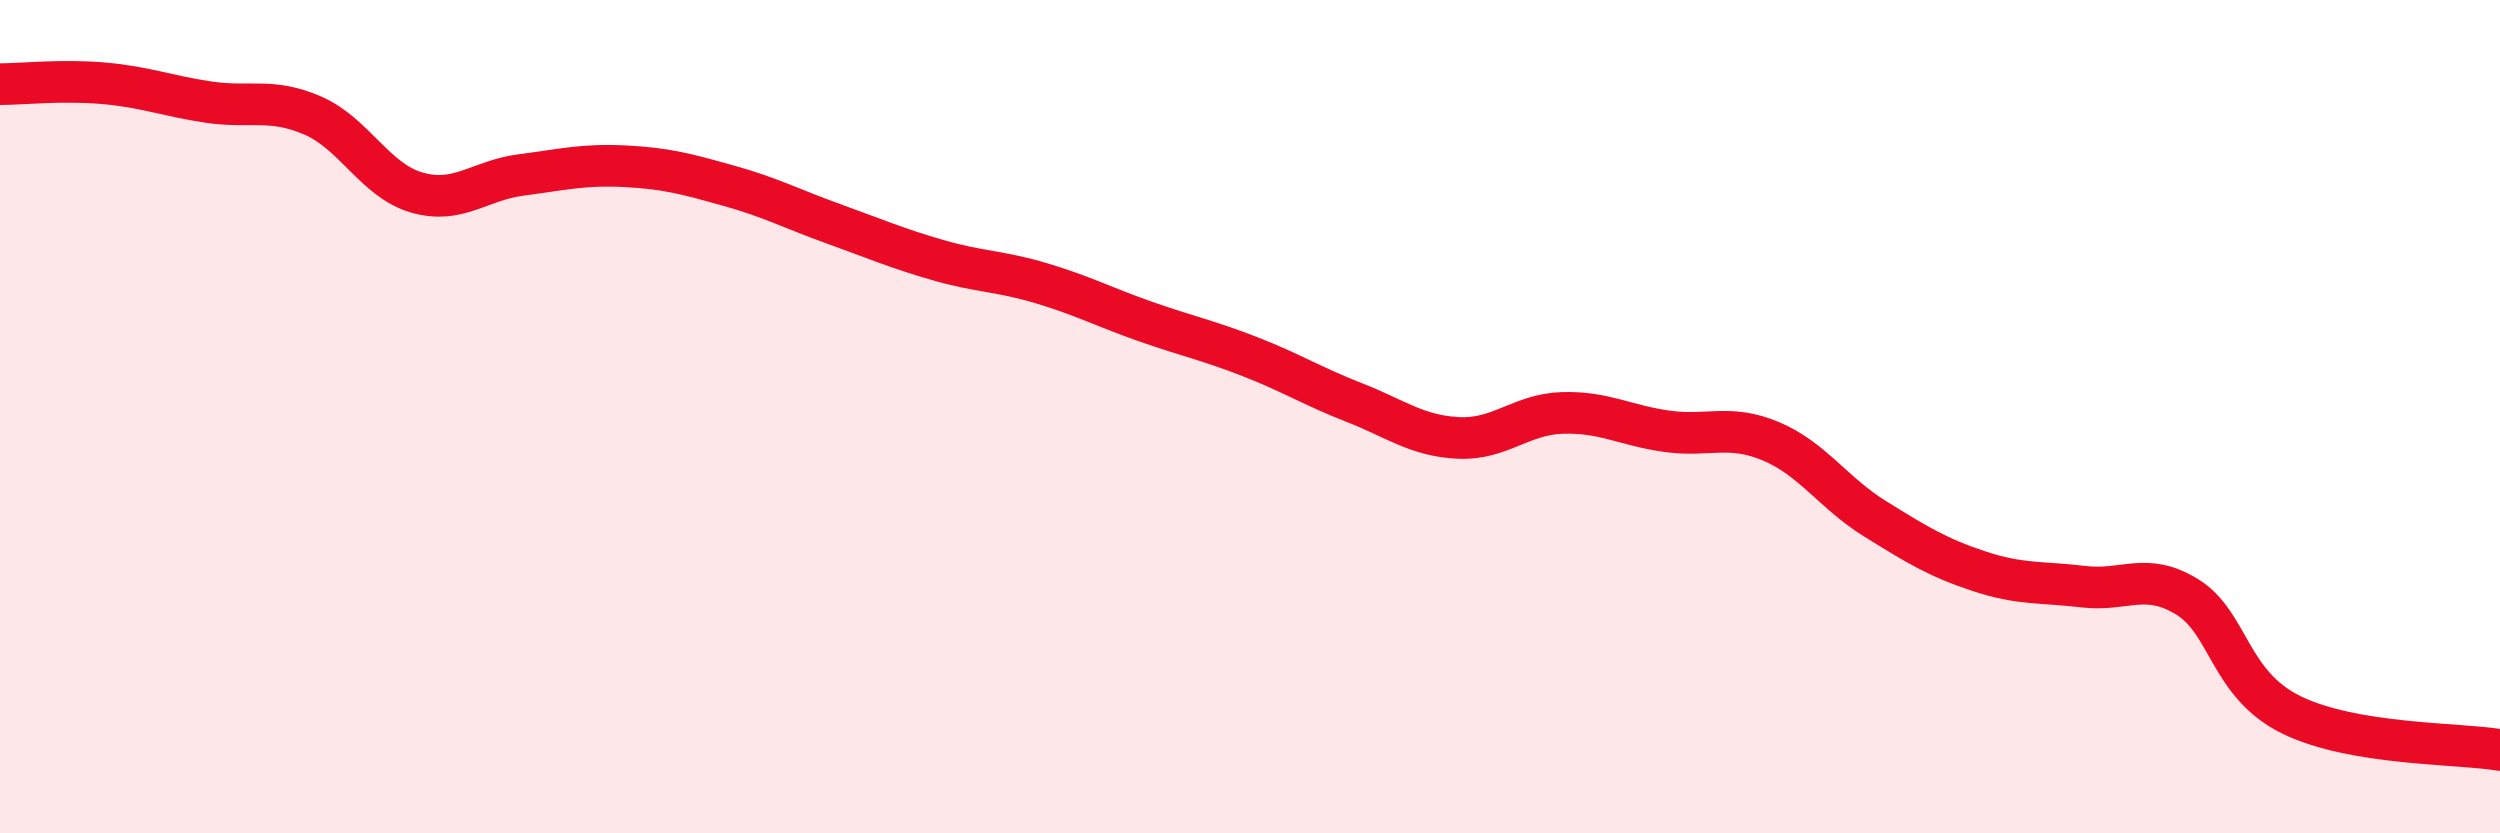
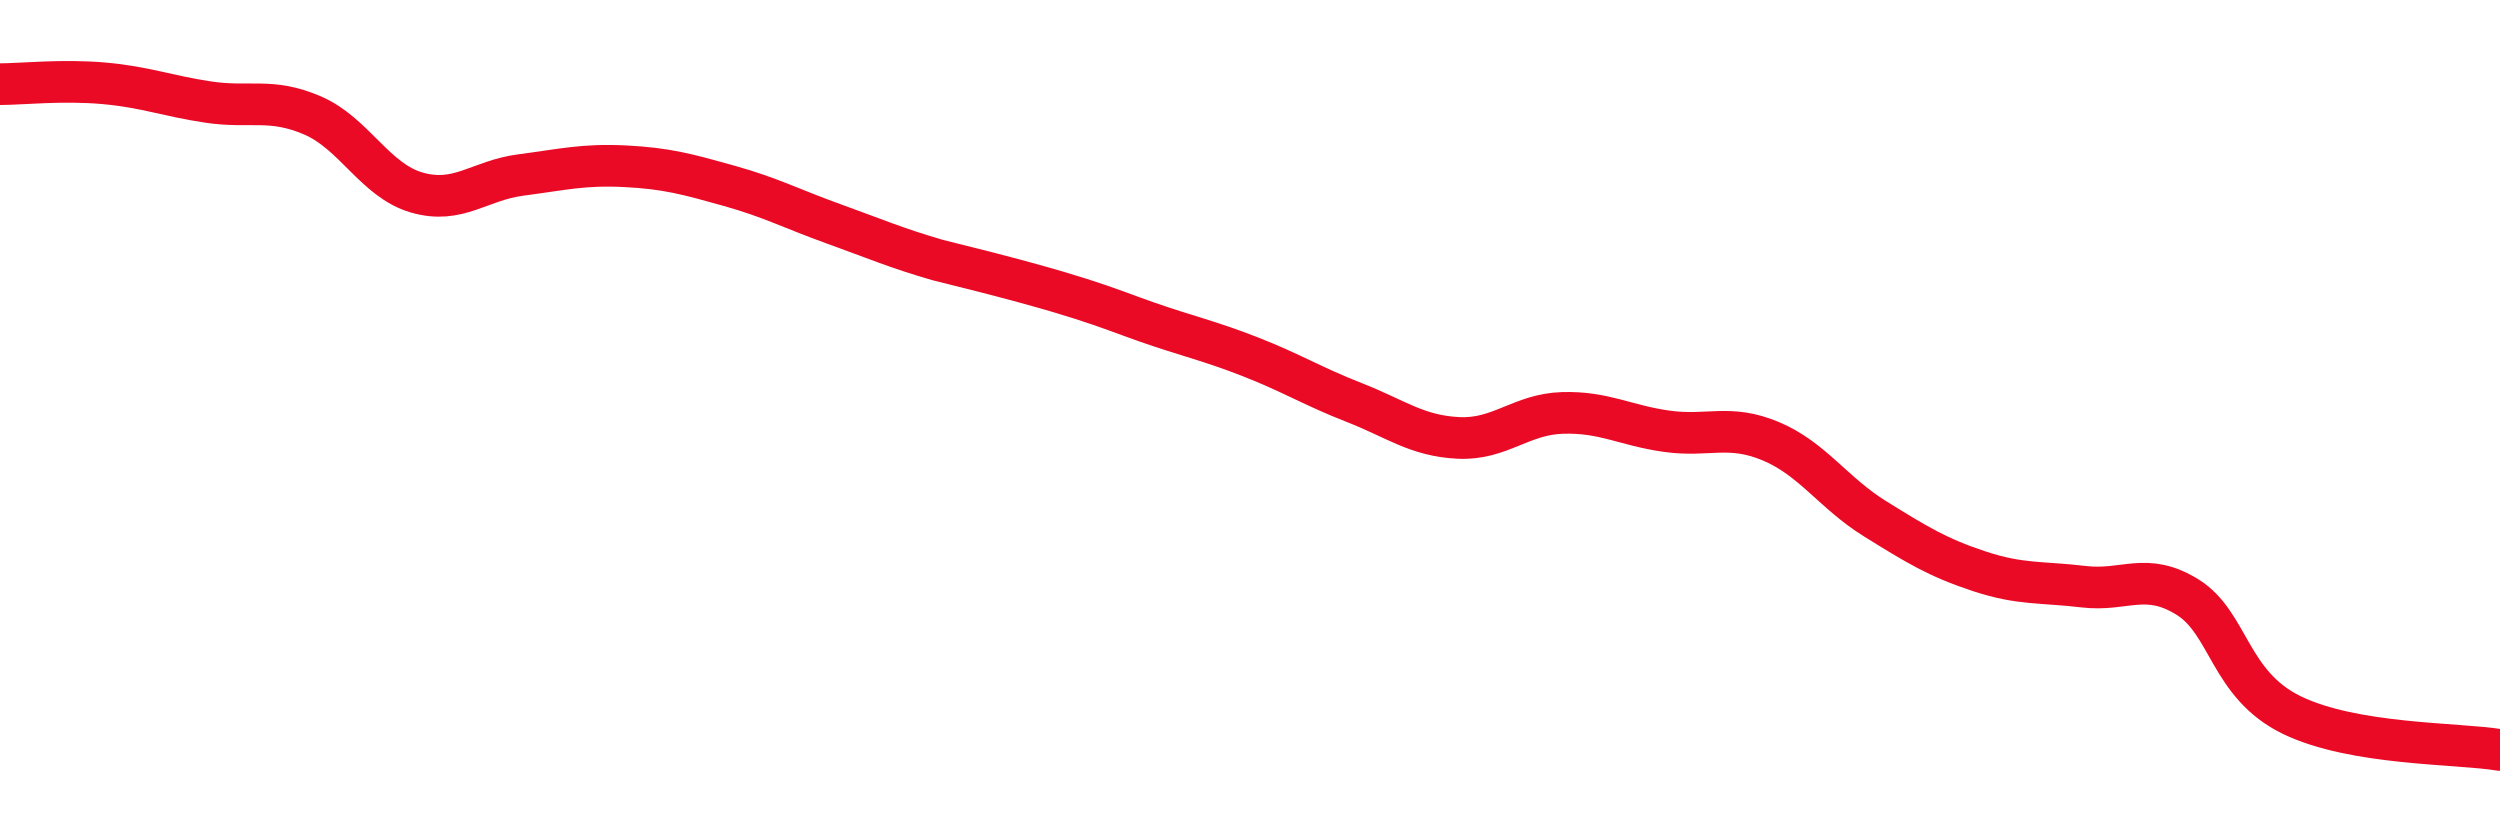
<svg xmlns="http://www.w3.org/2000/svg" width="60" height="20" viewBox="0 0 60 20">
-   <path d="M 0,2.02 C 0.5,2.02 1.5,1.91 2.5,2 C 3.5,2.09 4,2.3 5,2.45 C 6,2.6 6.5,2.34 7.5,2.77 C 8.5,3.2 9,4.33 10,4.62 C 11,4.91 11.5,4.33 12.5,4.2 C 13.5,4.07 14,3.94 15,3.99 C 16,4.04 16.5,4.18 17.5,4.46 C 18.5,4.74 19,5.01 20,5.37 C 21,5.73 21.5,5.95 22.5,6.24 C 23.5,6.53 24,6.5 25,6.8 C 26,7.1 26.5,7.37 27.5,7.72 C 28.5,8.07 29,8.17 30,8.56 C 31,8.95 31.5,9.27 32.5,9.66 C 33.5,10.05 34,10.46 35,10.51 C 36,10.56 36.5,9.94 37.5,9.91 C 38.5,9.88 39,10.21 40,10.35 C 41,10.49 41.5,10.17 42.5,10.59 C 43.5,11.01 44,11.83 45,12.45 C 46,13.07 46.5,13.38 47.5,13.71 C 48.5,14.04 49,13.96 50,14.08 C 51,14.2 51.5,13.71 52.5,14.33 C 53.5,14.95 53.5,16.43 55,17.16 C 56.5,17.89 59,17.83 60,18L60 20L0 20Z" fill="#EB0A25" opacity="0.1" stroke-linecap="round" stroke-linejoin="round" />
-   <path d="M 0,2.02 C 0.5,2.02 1.5,1.91 2.5,2 C 3.5,2.09 4,2.3 5,2.45 C 6,2.6 6.5,2.34 7.5,2.77 C 8.5,3.2 9,4.33 10,4.62 C 11,4.91 11.5,4.33 12.5,4.2 C 13.5,4.07 14,3.94 15,3.99 C 16,4.04 16.5,4.18 17.5,4.46 C 18.5,4.74 19,5.01 20,5.37 C 21,5.73 21.5,5.95 22.5,6.24 C 23.5,6.53 24,6.5 25,6.8 C 26,7.1 26.5,7.37 27.5,7.72 C 28.5,8.07 29,8.17 30,8.56 C 31,8.95 31.5,9.27 32.5,9.66 C 33.5,10.05 34,10.46 35,10.51 C 36,10.56 36.5,9.94 37.5,9.91 C 38.5,9.88 39,10.21 40,10.35 C 41,10.49 41.5,10.17 42.5,10.59 C 43.5,11.01 44,11.83 45,12.45 C 46,13.07 46.5,13.38 47.5,13.71 C 48.5,14.04 49,13.96 50,14.08 C 51,14.2 51.5,13.71 52.5,14.33 C 53.5,14.95 53.5,16.43 55,17.16 C 56.5,17.89 59,17.83 60,18" stroke="#EB0A25" stroke-width="1" fill="none" stroke-linecap="round" stroke-linejoin="round" />
+   <path d="M 0,2.02 C 0.5,2.02 1.5,1.91 2.5,2 C 3.5,2.09 4,2.3 5,2.45 C 6,2.6 6.5,2.34 7.5,2.77 C 8.5,3.2 9,4.33 10,4.62 C 11,4.91 11.5,4.33 12.5,4.2 C 13.5,4.07 14,3.94 15,3.99 C 16,4.04 16.5,4.18 17.5,4.46 C 18.5,4.74 19,5.01 20,5.37 C 21,5.73 21.5,5.95 22.5,6.24 C 26,7.1 26.5,7.37 27.5,7.72 C 28.5,8.07 29,8.17 30,8.56 C 31,8.95 31.5,9.27 32.5,9.66 C 33.5,10.05 34,10.46 35,10.51 C 36,10.56 36.5,9.94 37.5,9.91 C 38.5,9.88 39,10.21 40,10.35 C 41,10.49 41.5,10.17 42.5,10.59 C 43.5,11.01 44,11.83 45,12.45 C 46,13.07 46.5,13.38 47.5,13.71 C 48.5,14.04 49,13.96 50,14.08 C 51,14.2 51.5,13.71 52.5,14.33 C 53.5,14.95 53.5,16.43 55,17.16 C 56.5,17.89 59,17.83 60,18" stroke="#EB0A25" stroke-width="1" fill="none" stroke-linecap="round" stroke-linejoin="round" />
</svg>